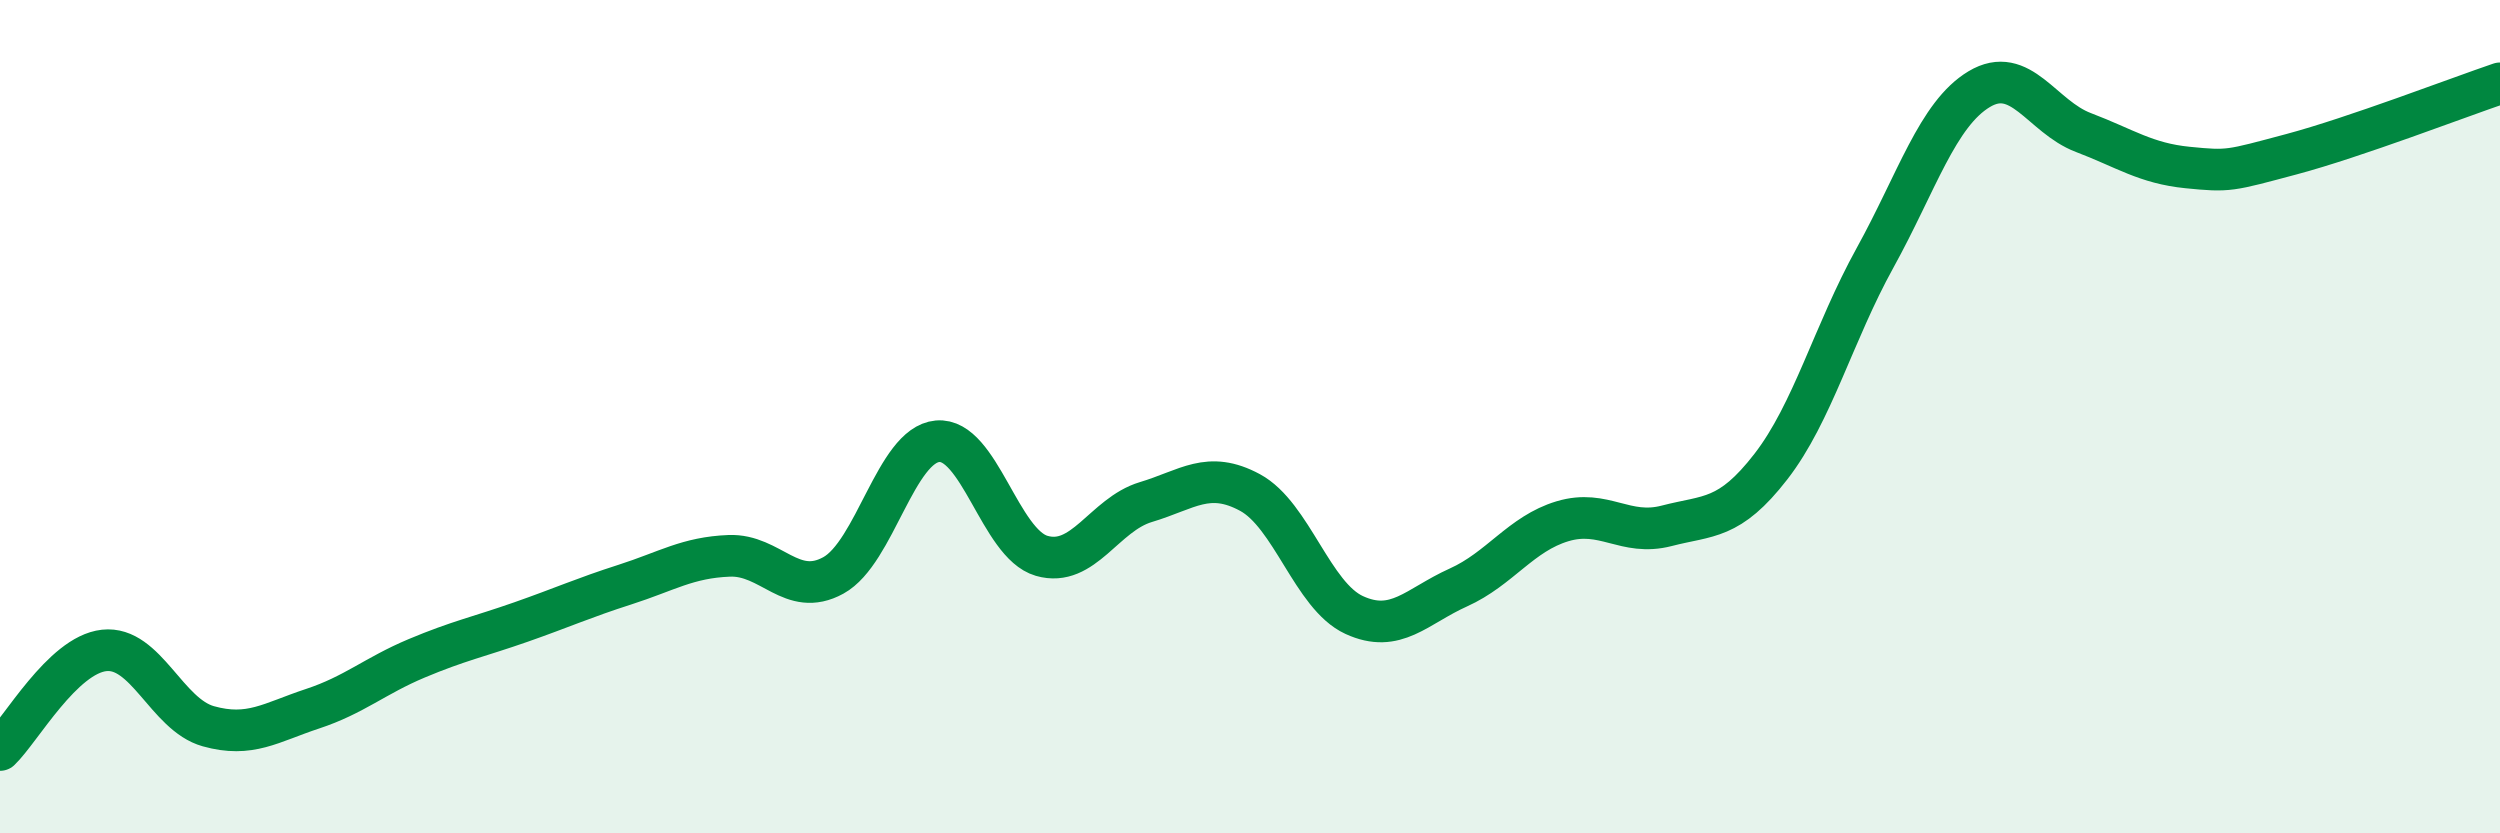
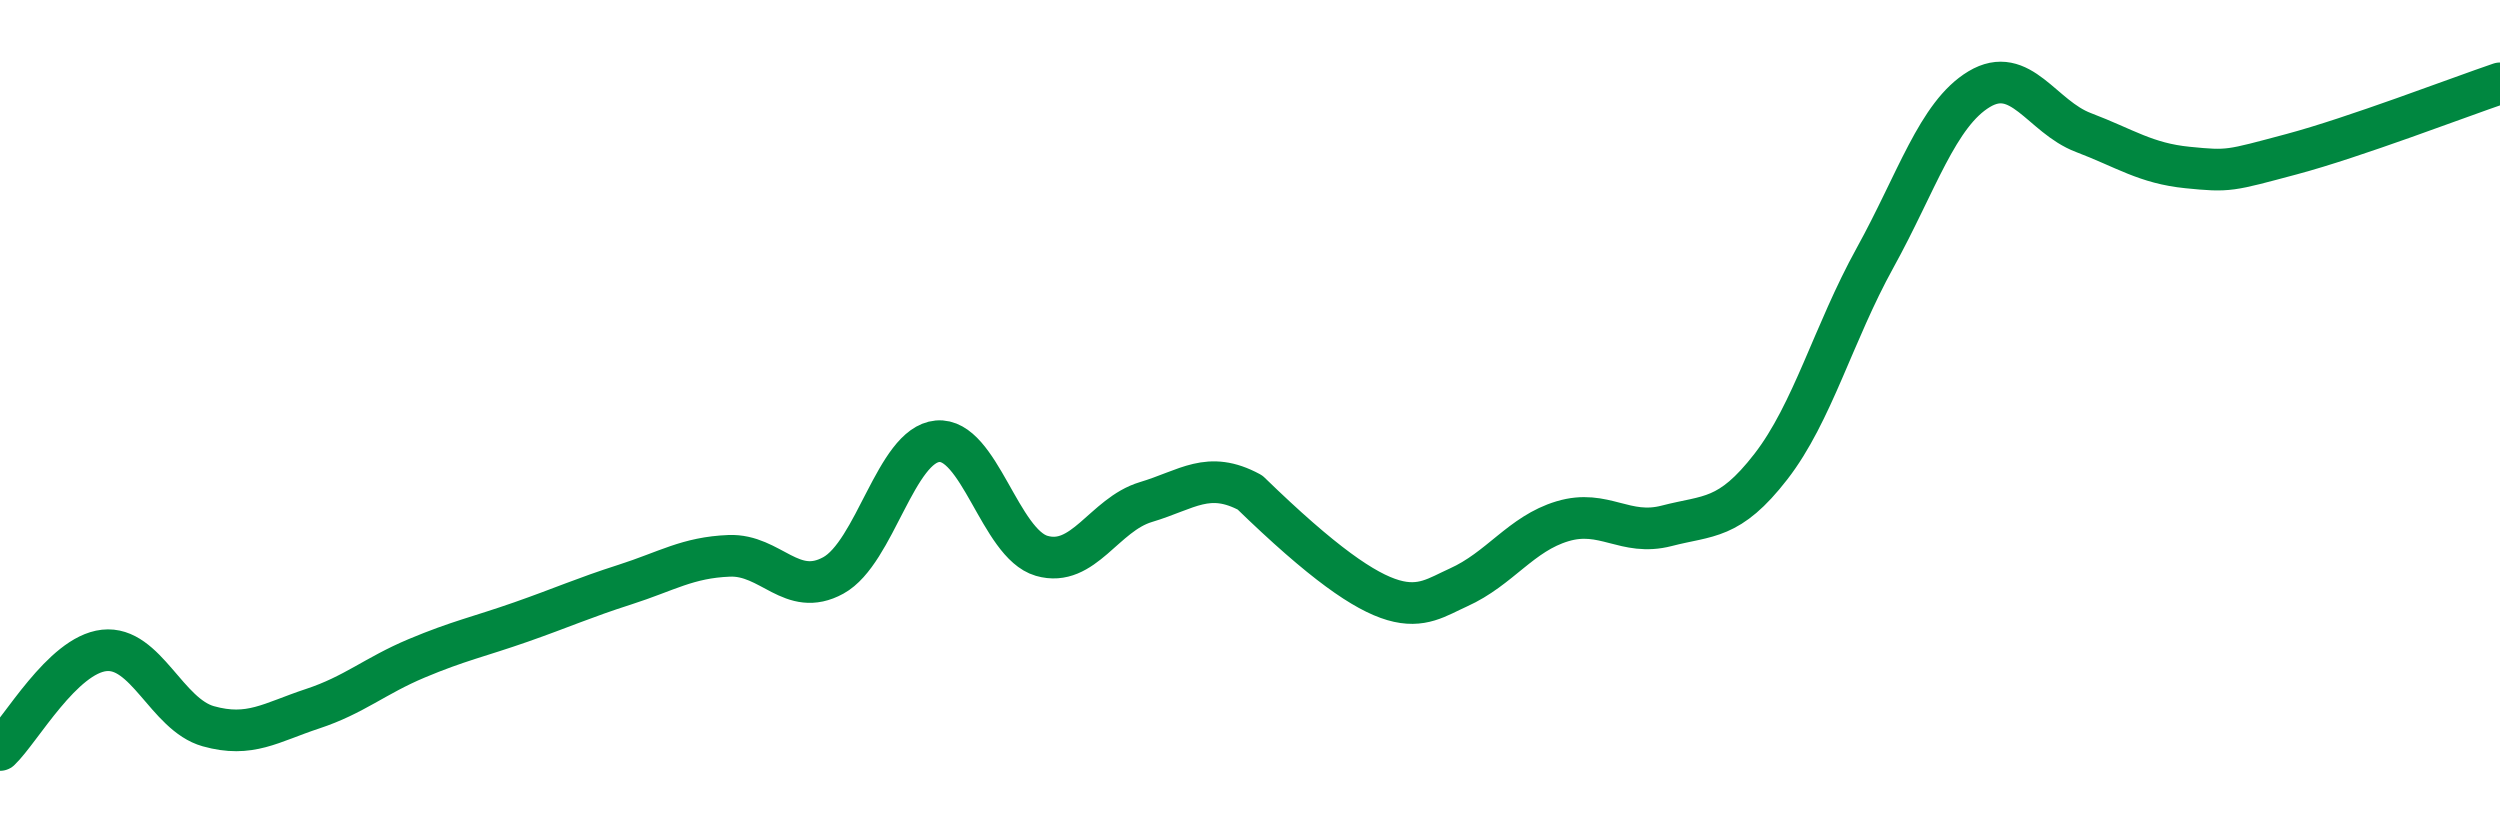
<svg xmlns="http://www.w3.org/2000/svg" width="60" height="20" viewBox="0 0 60 20">
-   <path d="M 0,18 C 0.5,17.52 1.5,15.72 2.5,15.61 C 3.5,15.5 4,17.15 5,17.43 C 6,17.71 6.5,17.34 7.5,17.01 C 8.5,16.68 9,16.22 10,15.8 C 11,15.38 11.5,15.28 12.5,14.93 C 13.5,14.58 14,14.35 15,14.03 C 16,13.71 16.5,13.38 17.5,13.34 C 18.5,13.3 19,14.36 20,13.81 C 21,13.26 21.5,10.68 22.5,10.59 C 23.5,10.5 24,13.05 25,13.34 C 26,13.63 26.5,12.35 27.5,12.05 C 28.5,11.75 29,11.28 30,11.82 C 31,12.36 31.5,14.3 32.5,14.76 C 33.5,15.22 34,14.55 35,14.1 C 36,13.65 36.5,12.81 37.5,12.51 C 38.5,12.21 39,12.88 40,12.62 C 41,12.36 41.5,12.49 42.5,11.2 C 43.5,9.91 44,8 45,6.19 C 46,4.38 46.5,2.74 47.5,2.14 C 48.5,1.54 49,2.8 50,3.18 C 51,3.56 51.5,3.92 52.5,4.02 C 53.5,4.12 53.5,4.1 55,3.7 C 56.5,3.3 59,2.34 60,2L60 20L0 20Z" fill="#008740" opacity="0.1" stroke-linecap="round" stroke-linejoin="round" />
-   <path d="M 0,18 C 0.5,17.52 1.5,15.72 2.5,15.61 C 3.5,15.5 4,17.15 5,17.43 C 6,17.71 6.5,17.34 7.5,17.01 C 8.5,16.68 9,16.22 10,15.8 C 11,15.38 11.5,15.28 12.5,14.93 C 13.5,14.58 14,14.35 15,14.03 C 16,13.71 16.5,13.38 17.5,13.34 C 18.5,13.3 19,14.36 20,13.81 C 21,13.26 21.5,10.68 22.5,10.59 C 23.5,10.5 24,13.05 25,13.34 C 26,13.63 26.5,12.35 27.5,12.05 C 28.5,11.75 29,11.28 30,11.82 C 31,12.36 31.5,14.3 32.5,14.76 C 33.5,15.22 34,14.55 35,14.1 C 36,13.65 36.5,12.81 37.5,12.51 C 38.5,12.21 39,12.88 40,12.62 C 41,12.36 41.5,12.49 42.5,11.2 C 43.5,9.91 44,8 45,6.19 C 46,4.38 46.5,2.74 47.5,2.14 C 48.5,1.54 49,2.8 50,3.18 C 51,3.56 51.5,3.92 52.5,4.02 C 53.5,4.12 53.5,4.1 55,3.7 C 56.5,3.3 59,2.34 60,2" stroke="#008740" stroke-width="1" fill="none" stroke-linecap="round" stroke-linejoin="round" />
+   <path d="M 0,18 C 0.5,17.52 1.5,15.72 2.5,15.61 C 3.5,15.5 4,17.15 5,17.43 C 6,17.71 6.5,17.34 7.5,17.01 C 8.5,16.68 9,16.22 10,15.8 C 11,15.38 11.5,15.28 12.5,14.93 C 13.5,14.58 14,14.35 15,14.03 C 16,13.71 16.5,13.38 17.5,13.34 C 18.5,13.3 19,14.36 20,13.81 C 21,13.26 21.5,10.68 22.5,10.59 C 23.5,10.5 24,13.05 25,13.34 C 26,13.63 26.5,12.35 27.5,12.05 C 28.5,11.75 29,11.28 30,11.82 C 33.5,15.22 34,14.55 35,14.1 C 36,13.65 36.5,12.81 37.5,12.51 C 38.5,12.21 39,12.88 40,12.62 C 41,12.36 41.5,12.49 42.5,11.2 C 43.5,9.91 44,8 45,6.19 C 46,4.38 46.5,2.74 47.5,2.14 C 48.5,1.54 49,2.8 50,3.18 C 51,3.56 51.5,3.92 52.5,4.02 C 53.5,4.12 53.5,4.1 55,3.7 C 56.5,3.3 59,2.34 60,2" stroke="#008740" stroke-width="1" fill="none" stroke-linecap="round" stroke-linejoin="round" />
</svg>